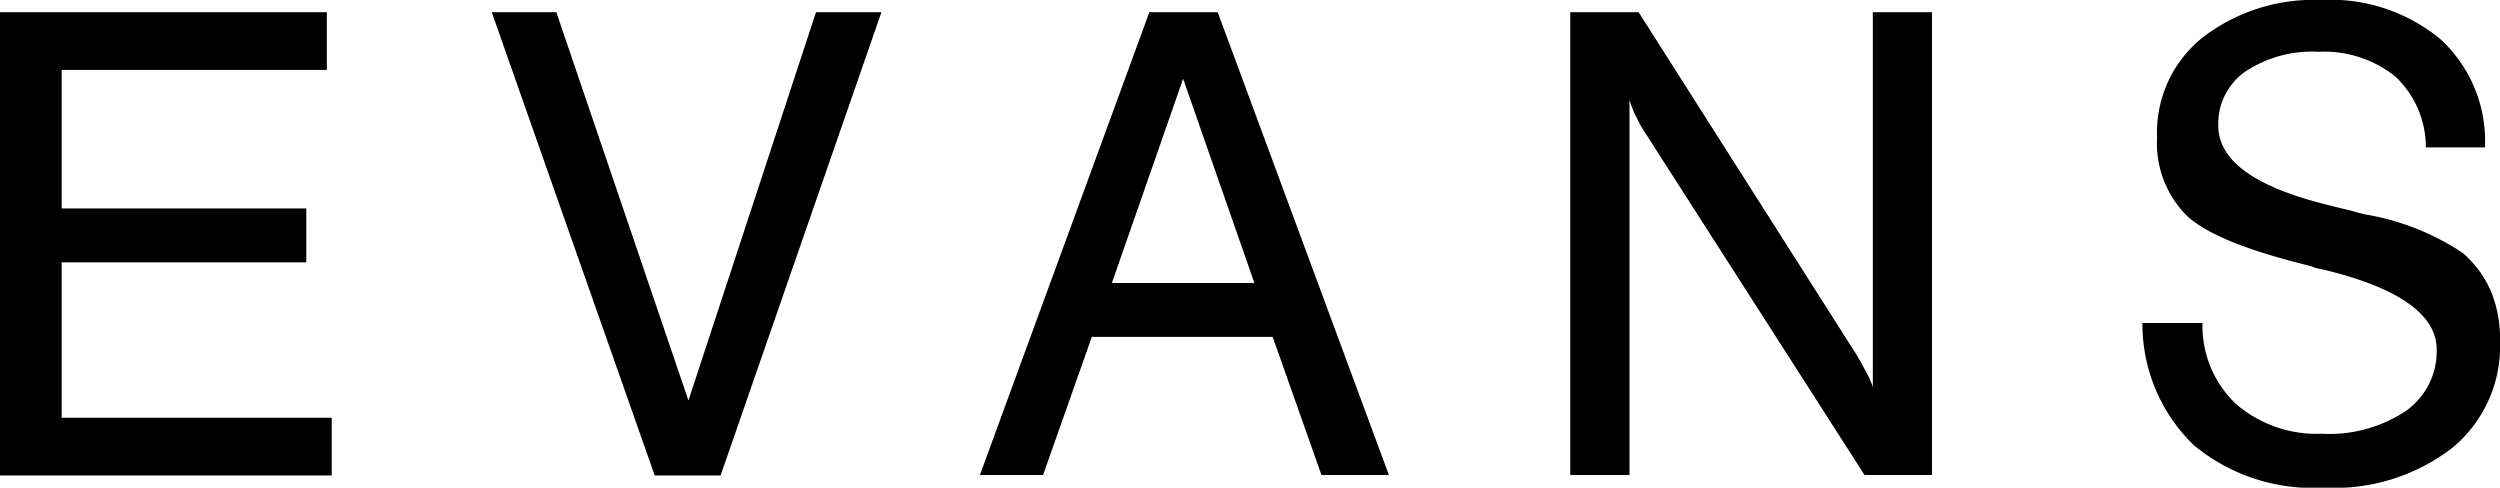
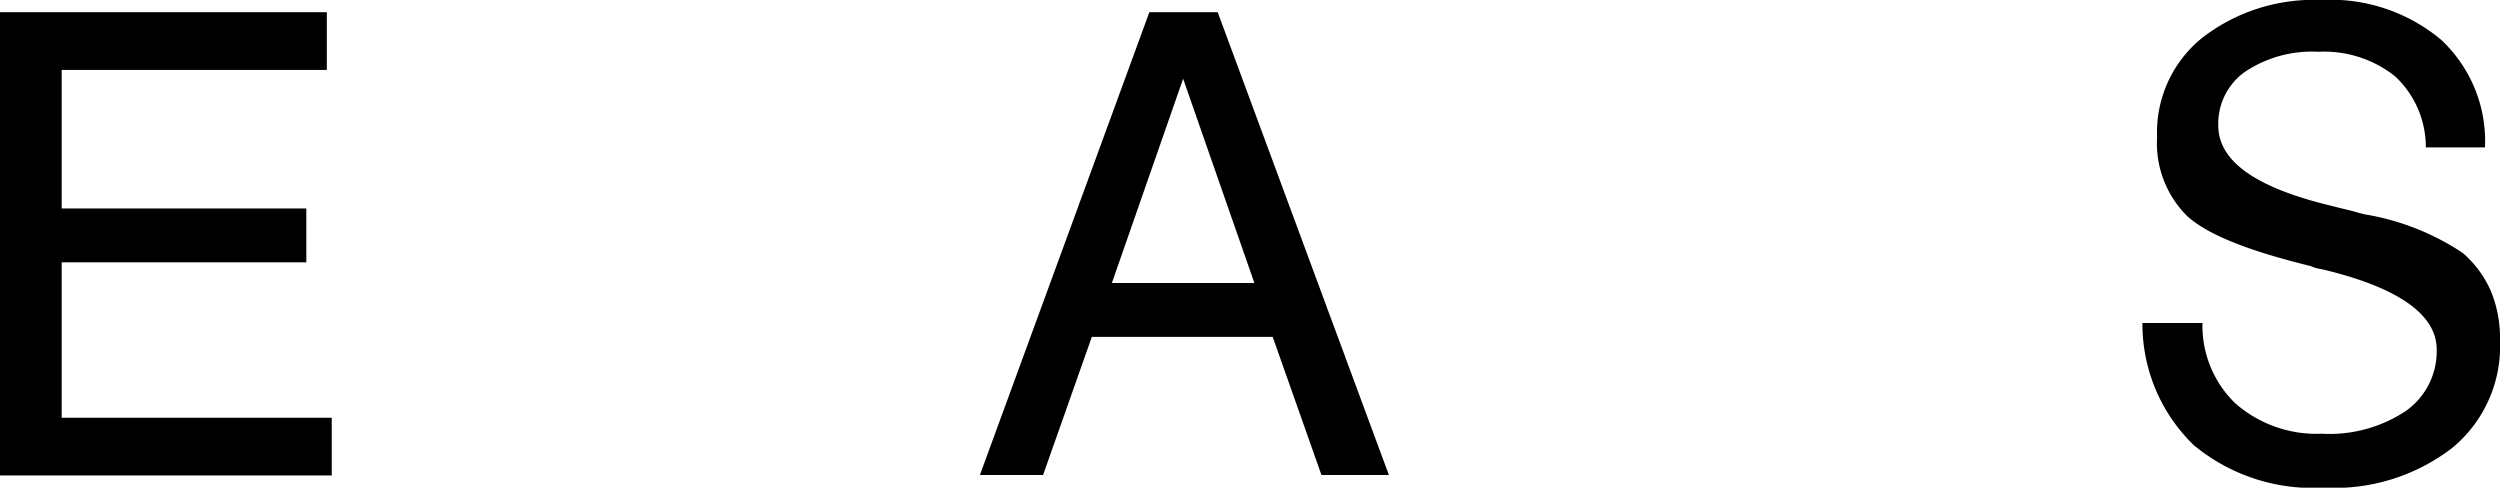
<svg xmlns="http://www.w3.org/2000/svg" id="Evans" width="96.38" height="18.8" viewBox="0 0 96.38 18.8">
  <path id="Path_2628" data-name="Path 2628" d="M20.2,285.058V267.2H32.8v2.224H22.578v5.341h9.431v2.078H22.578v5.991H32.989v2.224Z" transform="translate(-20.2 -266.729)" />
-   <path id="Path_2629" data-name="Path 2629" d="M144.482,285.058,138.2,267.2h2.49l5.093,14.969L150.7,267.2h2.522l-6.2,17.858Z" transform="translate(-119.242 -266.729)" />
  <path id="Path_2630" data-name="Path 2630" d="M260.393,277.639h5.495l-2.747-7.874-2.747,7.874Zm-5.093,7.419,6.539-17.858h2.635l6.6,17.842h-2.6l-1.88-5.325h-6.973l-1.88,5.325H255.3Z" transform="translate(-217.529 -266.729)" />
-   <path id="Path_2631" data-name="Path 2631" d="M397,285.058V267.2h2.635l8.242,12.955a9.153,9.153,0,0,1,.466.8,3.312,3.312,0,0,1,.321.7V267.2h2.281v17.842h-2.6l-8.419-13.134a4.034,4.034,0,0,1-.353-.617,3.943,3.943,0,0,1-.289-.7v14.449H397Z" transform="translate(-336.463 -266.729)" />
  <path id="Path_2632" data-name="Path 2632" d="M534.3,276.752h2.314a4.151,4.151,0,0,0,1.269,3.1,4.753,4.753,0,0,0,3.326,1.169,5.328,5.328,0,0,0,3.245-.877,2.813,2.813,0,0,0,1.189-2.37c0-1.347-1.478-2.4-4.45-3.1a1.361,1.361,0,0,1-.4-.114c-2.378-.584-3.968-1.2-4.772-1.932a3.958,3.958,0,0,1-1.157-3.036,4.686,4.686,0,0,1,1.735-3.831,7.017,7.017,0,0,1,4.579-1.461,6.644,6.644,0,0,1,4.627,1.526,5.342,5.342,0,0,1,1.7,4.156h-2.281a3.731,3.731,0,0,0-1.189-2.744,4.4,4.4,0,0,0-2.956-.942,4.638,4.638,0,0,0-2.812.763,2.444,2.444,0,0,0-1.044,2.078c0,1.38,1.446,2.4,4.37,3.1.434.114.755.179,1.012.26l.257.065a9.66,9.66,0,0,1,3.792,1.494,4.149,4.149,0,0,1,1.076,1.461,4.752,4.752,0,0,1,.354,1.932,5.075,5.075,0,0,1-1.848,4.124,7.44,7.44,0,0,1-4.948,1.526,7.186,7.186,0,0,1-5.013-1.64,6.5,6.5,0,0,1-1.976-4.708Z" transform="translate(-451.704 -264.3)" />
</svg>